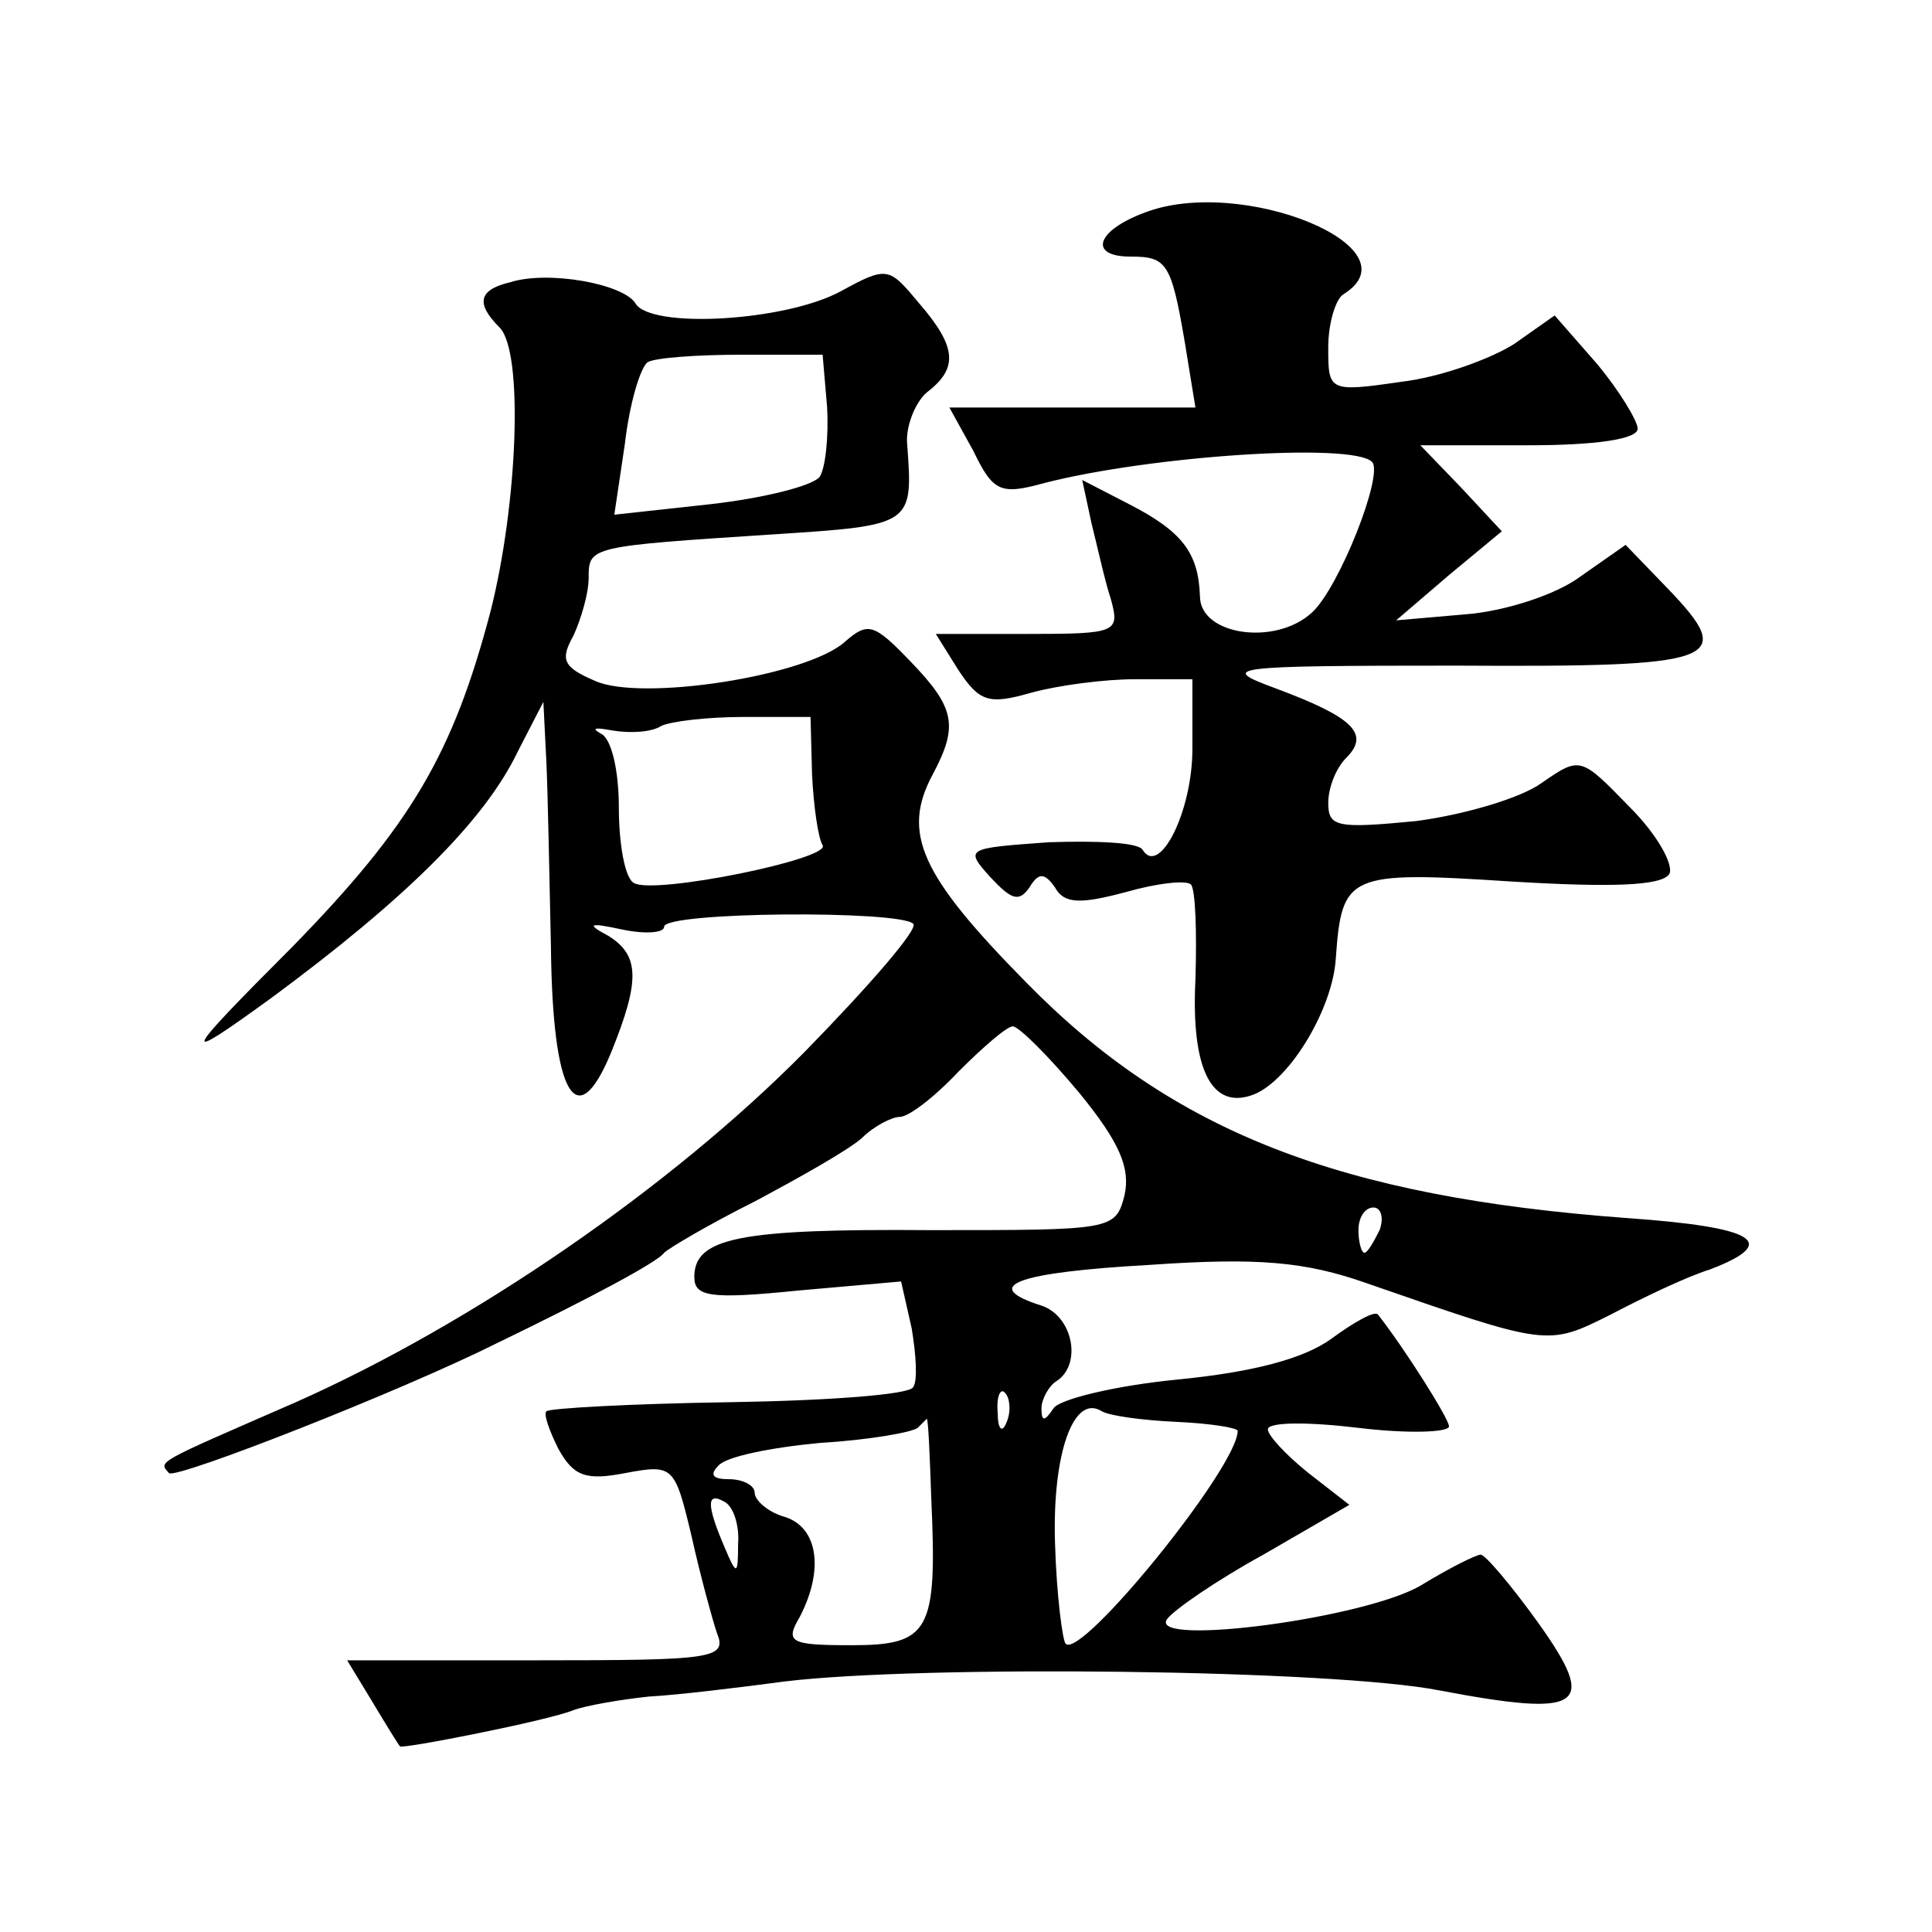
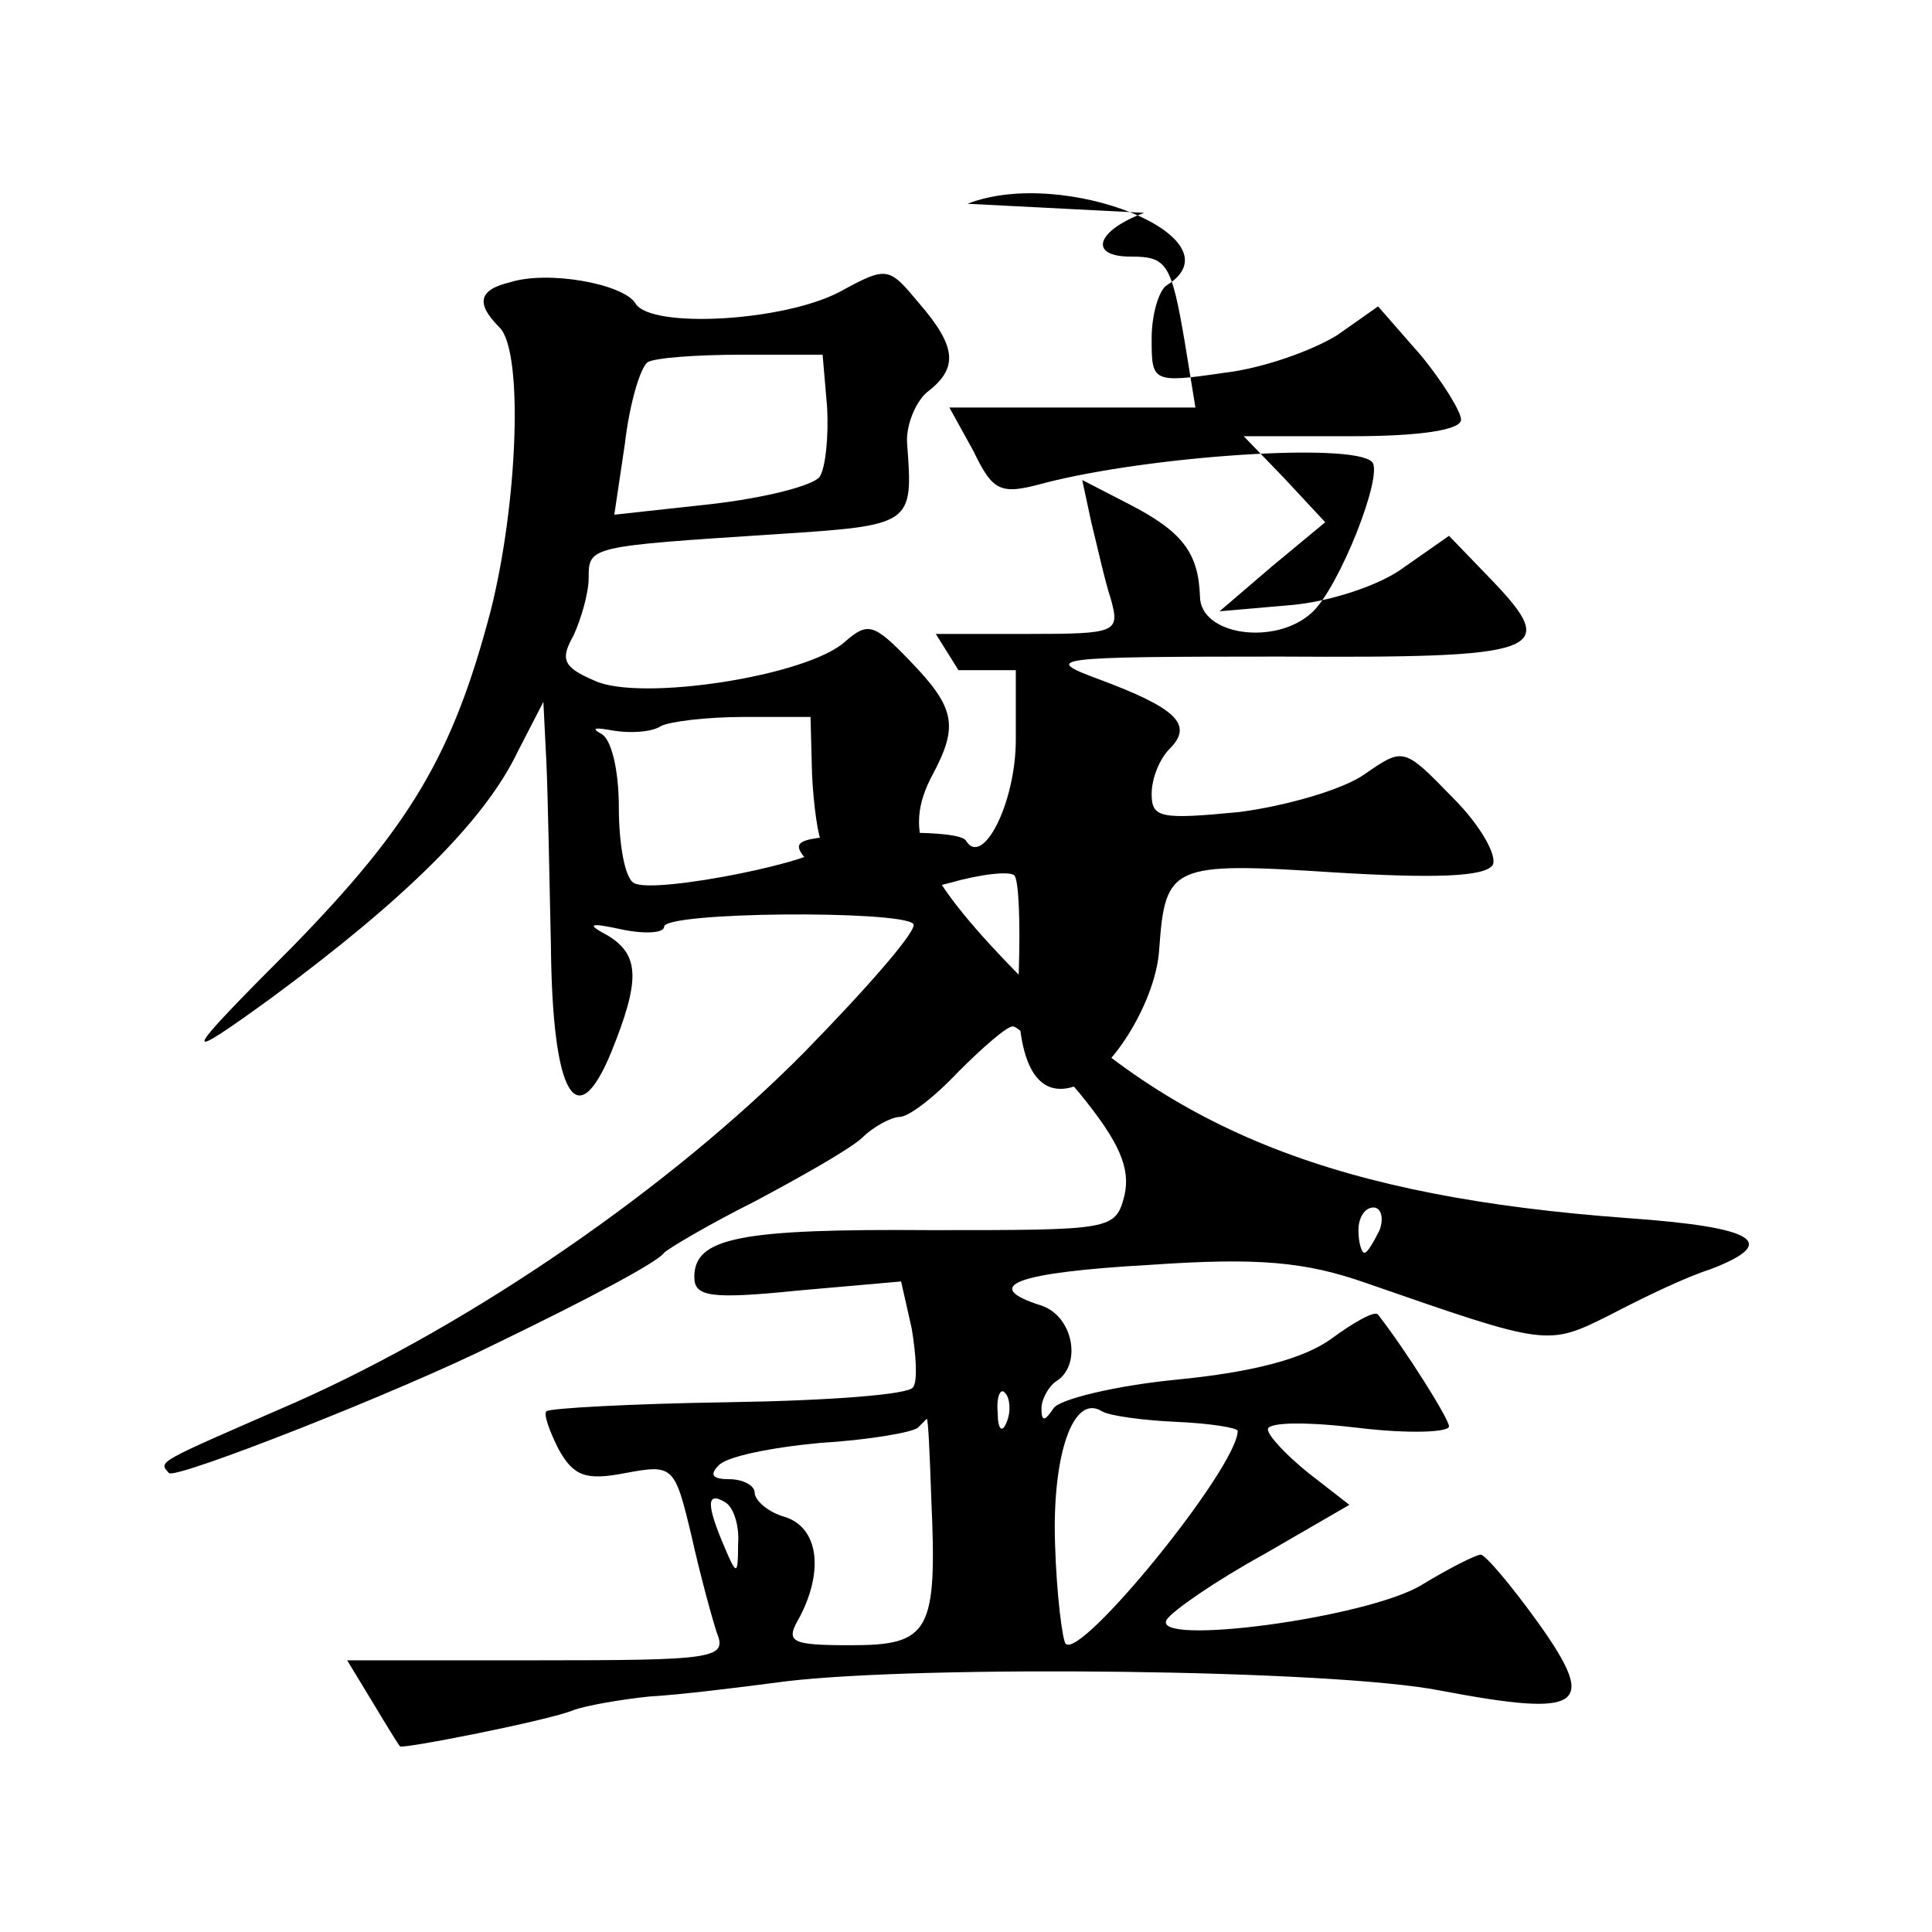
<svg xmlns="http://www.w3.org/2000/svg" version="1.0" width="128pt" height="128pt" viewBox="0 0 128 128" preserveAspectRatio="xMidYMid meet">
  <g transform="translate(0,128) scale(0.1,-0.1)" fill="#0" stroke="none">
-     <path d="M758 1139 c-32 -12 -37 -29 -9 -29 24 0 27 -4 36 -57 l7 -43 -81 0 -82 0 16 -29 c13 -27 18 -29 47 -21 70 18 204 27 217 14 8 -8 -22 -84 -40 -100 -24 -22 -74 -15 -74 11 -1 29 -12 43 -47 61 l-31 16 6 -28 c4 -16 9 -39 13 -51 6 -22 4 -23 -55 -23 l-61 0 15 -24 c14 -21 20 -23 48 -15 18 5 49 9 69 9 l38 0 0 -46 c0 -42 -22 -85 -33 -67 -3 5 -31 6 -62 5 -55 -4 -56 -4 -39 -23 14 -15 19 -17 26 -7 6 10 10 10 17 0 6 -11 17 -11 47 -3 21 6 40 8 43 5 3 -3 4 -31 3 -63 -3 -60 11 -87 39 -76 24 10 52 57 54 90 4 56 8 58 116 51 66 -4 100 -3 105 5 3 6 -8 26 -26 44 -33 34 -33 34 -59 16 -14 -10 -52 -21 -83 -25 -52 -5 -58 -4 -58 12 0 10 5 23 12 30 16 16 4 27 -47 46 -38 14 -32 15 120 15 175 -1 186 3 140 51 l-28 29 -30 -21 c-16 -12 -50 -23 -76 -25 l-46 -4 35 30 35 29 -27 29 -27 28 72 0 c44 0 72 4 72 11 0 5 -12 25 -27 43 l-28 32 -27 -19 c-16 -10 -49 -22 -75 -25 -48 -7 -48 -6 -48 23 0 16 5 32 10 35 50 31 -68 79 -132 54z M338 1093 c-21 -5 -23 -14 -7 -30 16 -16 12 -117 -6 -188 -25 -95 -53 -142 -131 -222 -75 -75 -76 -79 -14 -34 88 65 141 117 163 163 l17 33 2 -40 c1 -22 2 -77 3 -122 1 -99 17 -126 40 -70 19 47 19 64 -2 77 -15 8 -13 9 10 4 15 -3 27 -2 27 2 0 10 156 11 165 2 4 -3 -29 -41 -72 -85 -89 -90 -220 -180 -337 -232 -94 -41 -91 -39 -84 -47 5 -4 153 54 217 86 62 30 107 54 111 60 3 3 30 19 60 34 30 16 62 34 71 42 8 8 20 14 25 14 6 0 23 13 39 30 16 16 32 30 36 30 4 0 24 -20 44 -44 27 -33 34 -50 30 -68 -6 -23 -8 -23 -128 -23 -127 1 -157 -5 -157 -31 0 -13 10 -15 69 -9 l68 6 7 -31 c3 -18 4 -35 1 -39 -2 -5 -57 -9 -122 -10 -65 -1 -119 -4 -121 -6 -2 -2 2 -13 8 -25 10 -18 18 -21 44 -16 32 6 33 5 44 -41 6 -27 14 -56 17 -65 7 -17 -3 -18 -119 -18 l-126 0 17 -28 c9 -15 17 -28 18 -29 1 -2 98 17 115 24 8 3 31 7 50 9 19 1 60 6 90 10 91 11 363 8 434 -6 95 -18 105 -11 65 45 -18 25 -35 45 -38 45 -3 0 -21 -9 -39 -20 -36 -22 -180 -41 -169 -23 4 6 33 26 64 43 l57 33 -27 21 c-15 12 -27 25 -27 29 0 5 27 5 60 1 33 -4 60 -3 60 1 0 5 -29 51 -47 74 -2 3 -16 -5 -31 -16 -18 -13 -51 -22 -102 -27 -41 -4 -78 -13 -82 -19 -6 -9 -8 -9 -8 0 0 6 5 15 10 18 17 11 11 43 -10 50 -41 13 -17 22 72 27 72 5 103 2 143 -12 121 -42 120 -42 162 -21 21 11 50 25 66 30 47 18 30 28 -55 34 -190 14 -301 57 -398 156 -70 71 -83 99 -62 138 17 32 15 44 -15 75 -24 25 -28 26 -43 13 -25 -23 -136 -40 -166 -26 -21 9 -23 14 -14 30 5 11 10 28 10 38 0 21 0 21 123 29 92 6 92 6 88 60 -1 11 5 27 13 34 21 16 20 30 -5 59 -20 24 -21 25 -52 8 -37 -20 -126 -25 -136 -8 -8 13 -58 22 -83 14z m210 -83 c1 -19 -1 -40 -5 -46 -5 -6 -37 -14 -72 -18 l-64 -7 7 47 c3 26 10 50 15 54 5 3 33 5 63 5 l53 0 3 -35z m-10 -243 c1 -21 4 -42 7 -47 6 -9 -112 -33 -125 -25 -6 3 -10 26 -10 50 0 25 -5 46 -12 49 -7 4 -3 4 8 2 12 -2 26 -1 32 3 6 3 30 6 55 6 l44 0 1 -38z m376 -302 c-4 -8 -8 -15 -10 -15 -2 0 -4 7 -4 15 0 8 4 15 10 15 5 0 7 -7 4 -15z m-247 -127 c-3 -8 -6 -5 -6 6 -1 11 2 17 5 13 3 -3 4 -12 1 -19z m112 0 c23 -1 41 -4 41 -6 0 -24 -104 -152 -114 -141 -2 2 -6 32 -7 66 -2 59 12 100 31 88 5 -3 27 -6 49 -7z m-162 -51 c4 -88 -1 -97 -53 -97 -41 0 -44 2 -34 19 16 31 12 59 -10 66 -11 3 -20 11 -20 16 0 5 -8 9 -17 9 -11 0 -13 3 -7 9 5 6 35 12 67 15 33 2 61 7 65 10 3 3 6 6 6 6 1 0 2 -24 3 -53z m-128 -30 c0 -21 -1 -21 -9 -2 -12 28 -12 37 0 30 6 -3 10 -16 9 -28z" />
+     <path d="M758 1139 c-32 -12 -37 -29 -9 -29 24 0 27 -4 36 -57 l7 -43 -81 0 -82 0 16 -29 c13 -27 18 -29 47 -21 70 18 204 27 217 14 8 -8 -22 -84 -40 -100 -24 -22 -74 -15 -74 11 -1 29 -12 43 -47 61 l-31 16 6 -28 c4 -16 9 -39 13 -51 6 -22 4 -23 -55 -23 l-61 0 15 -24 l38 0 0 -46 c0 -42 -22 -85 -33 -67 -3 5 -31 6 -62 5 -55 -4 -56 -4 -39 -23 14 -15 19 -17 26 -7 6 10 10 10 17 0 6 -11 17 -11 47 -3 21 6 40 8 43 5 3 -3 4 -31 3 -63 -3 -60 11 -87 39 -76 24 10 52 57 54 90 4 56 8 58 116 51 66 -4 100 -3 105 5 3 6 -8 26 -26 44 -33 34 -33 34 -59 16 -14 -10 -52 -21 -83 -25 -52 -5 -58 -4 -58 12 0 10 5 23 12 30 16 16 4 27 -47 46 -38 14 -32 15 120 15 175 -1 186 3 140 51 l-28 29 -30 -21 c-16 -12 -50 -23 -76 -25 l-46 -4 35 30 35 29 -27 29 -27 28 72 0 c44 0 72 4 72 11 0 5 -12 25 -27 43 l-28 32 -27 -19 c-16 -10 -49 -22 -75 -25 -48 -7 -48 -6 -48 23 0 16 5 32 10 35 50 31 -68 79 -132 54z M338 1093 c-21 -5 -23 -14 -7 -30 16 -16 12 -117 -6 -188 -25 -95 -53 -142 -131 -222 -75 -75 -76 -79 -14 -34 88 65 141 117 163 163 l17 33 2 -40 c1 -22 2 -77 3 -122 1 -99 17 -126 40 -70 19 47 19 64 -2 77 -15 8 -13 9 10 4 15 -3 27 -2 27 2 0 10 156 11 165 2 4 -3 -29 -41 -72 -85 -89 -90 -220 -180 -337 -232 -94 -41 -91 -39 -84 -47 5 -4 153 54 217 86 62 30 107 54 111 60 3 3 30 19 60 34 30 16 62 34 71 42 8 8 20 14 25 14 6 0 23 13 39 30 16 16 32 30 36 30 4 0 24 -20 44 -44 27 -33 34 -50 30 -68 -6 -23 -8 -23 -128 -23 -127 1 -157 -5 -157 -31 0 -13 10 -15 69 -9 l68 6 7 -31 c3 -18 4 -35 1 -39 -2 -5 -57 -9 -122 -10 -65 -1 -119 -4 -121 -6 -2 -2 2 -13 8 -25 10 -18 18 -21 44 -16 32 6 33 5 44 -41 6 -27 14 -56 17 -65 7 -17 -3 -18 -119 -18 l-126 0 17 -28 c9 -15 17 -28 18 -29 1 -2 98 17 115 24 8 3 31 7 50 9 19 1 60 6 90 10 91 11 363 8 434 -6 95 -18 105 -11 65 45 -18 25 -35 45 -38 45 -3 0 -21 -9 -39 -20 -36 -22 -180 -41 -169 -23 4 6 33 26 64 43 l57 33 -27 21 c-15 12 -27 25 -27 29 0 5 27 5 60 1 33 -4 60 -3 60 1 0 5 -29 51 -47 74 -2 3 -16 -5 -31 -16 -18 -13 -51 -22 -102 -27 -41 -4 -78 -13 -82 -19 -6 -9 -8 -9 -8 0 0 6 5 15 10 18 17 11 11 43 -10 50 -41 13 -17 22 72 27 72 5 103 2 143 -12 121 -42 120 -42 162 -21 21 11 50 25 66 30 47 18 30 28 -55 34 -190 14 -301 57 -398 156 -70 71 -83 99 -62 138 17 32 15 44 -15 75 -24 25 -28 26 -43 13 -25 -23 -136 -40 -166 -26 -21 9 -23 14 -14 30 5 11 10 28 10 38 0 21 0 21 123 29 92 6 92 6 88 60 -1 11 5 27 13 34 21 16 20 30 -5 59 -20 24 -21 25 -52 8 -37 -20 -126 -25 -136 -8 -8 13 -58 22 -83 14z m210 -83 c1 -19 -1 -40 -5 -46 -5 -6 -37 -14 -72 -18 l-64 -7 7 47 c3 26 10 50 15 54 5 3 33 5 63 5 l53 0 3 -35z m-10 -243 c1 -21 4 -42 7 -47 6 -9 -112 -33 -125 -25 -6 3 -10 26 -10 50 0 25 -5 46 -12 49 -7 4 -3 4 8 2 12 -2 26 -1 32 3 6 3 30 6 55 6 l44 0 1 -38z m376 -302 c-4 -8 -8 -15 -10 -15 -2 0 -4 7 -4 15 0 8 4 15 10 15 5 0 7 -7 4 -15z m-247 -127 c-3 -8 -6 -5 -6 6 -1 11 2 17 5 13 3 -3 4 -12 1 -19z m112 0 c23 -1 41 -4 41 -6 0 -24 -104 -152 -114 -141 -2 2 -6 32 -7 66 -2 59 12 100 31 88 5 -3 27 -6 49 -7z m-162 -51 c4 -88 -1 -97 -53 -97 -41 0 -44 2 -34 19 16 31 12 59 -10 66 -11 3 -20 11 -20 16 0 5 -8 9 -17 9 -11 0 -13 3 -7 9 5 6 35 12 67 15 33 2 61 7 65 10 3 3 6 6 6 6 1 0 2 -24 3 -53z m-128 -30 c0 -21 -1 -21 -9 -2 -12 28 -12 37 0 30 6 -3 10 -16 9 -28z" />
  </g>
</svg>